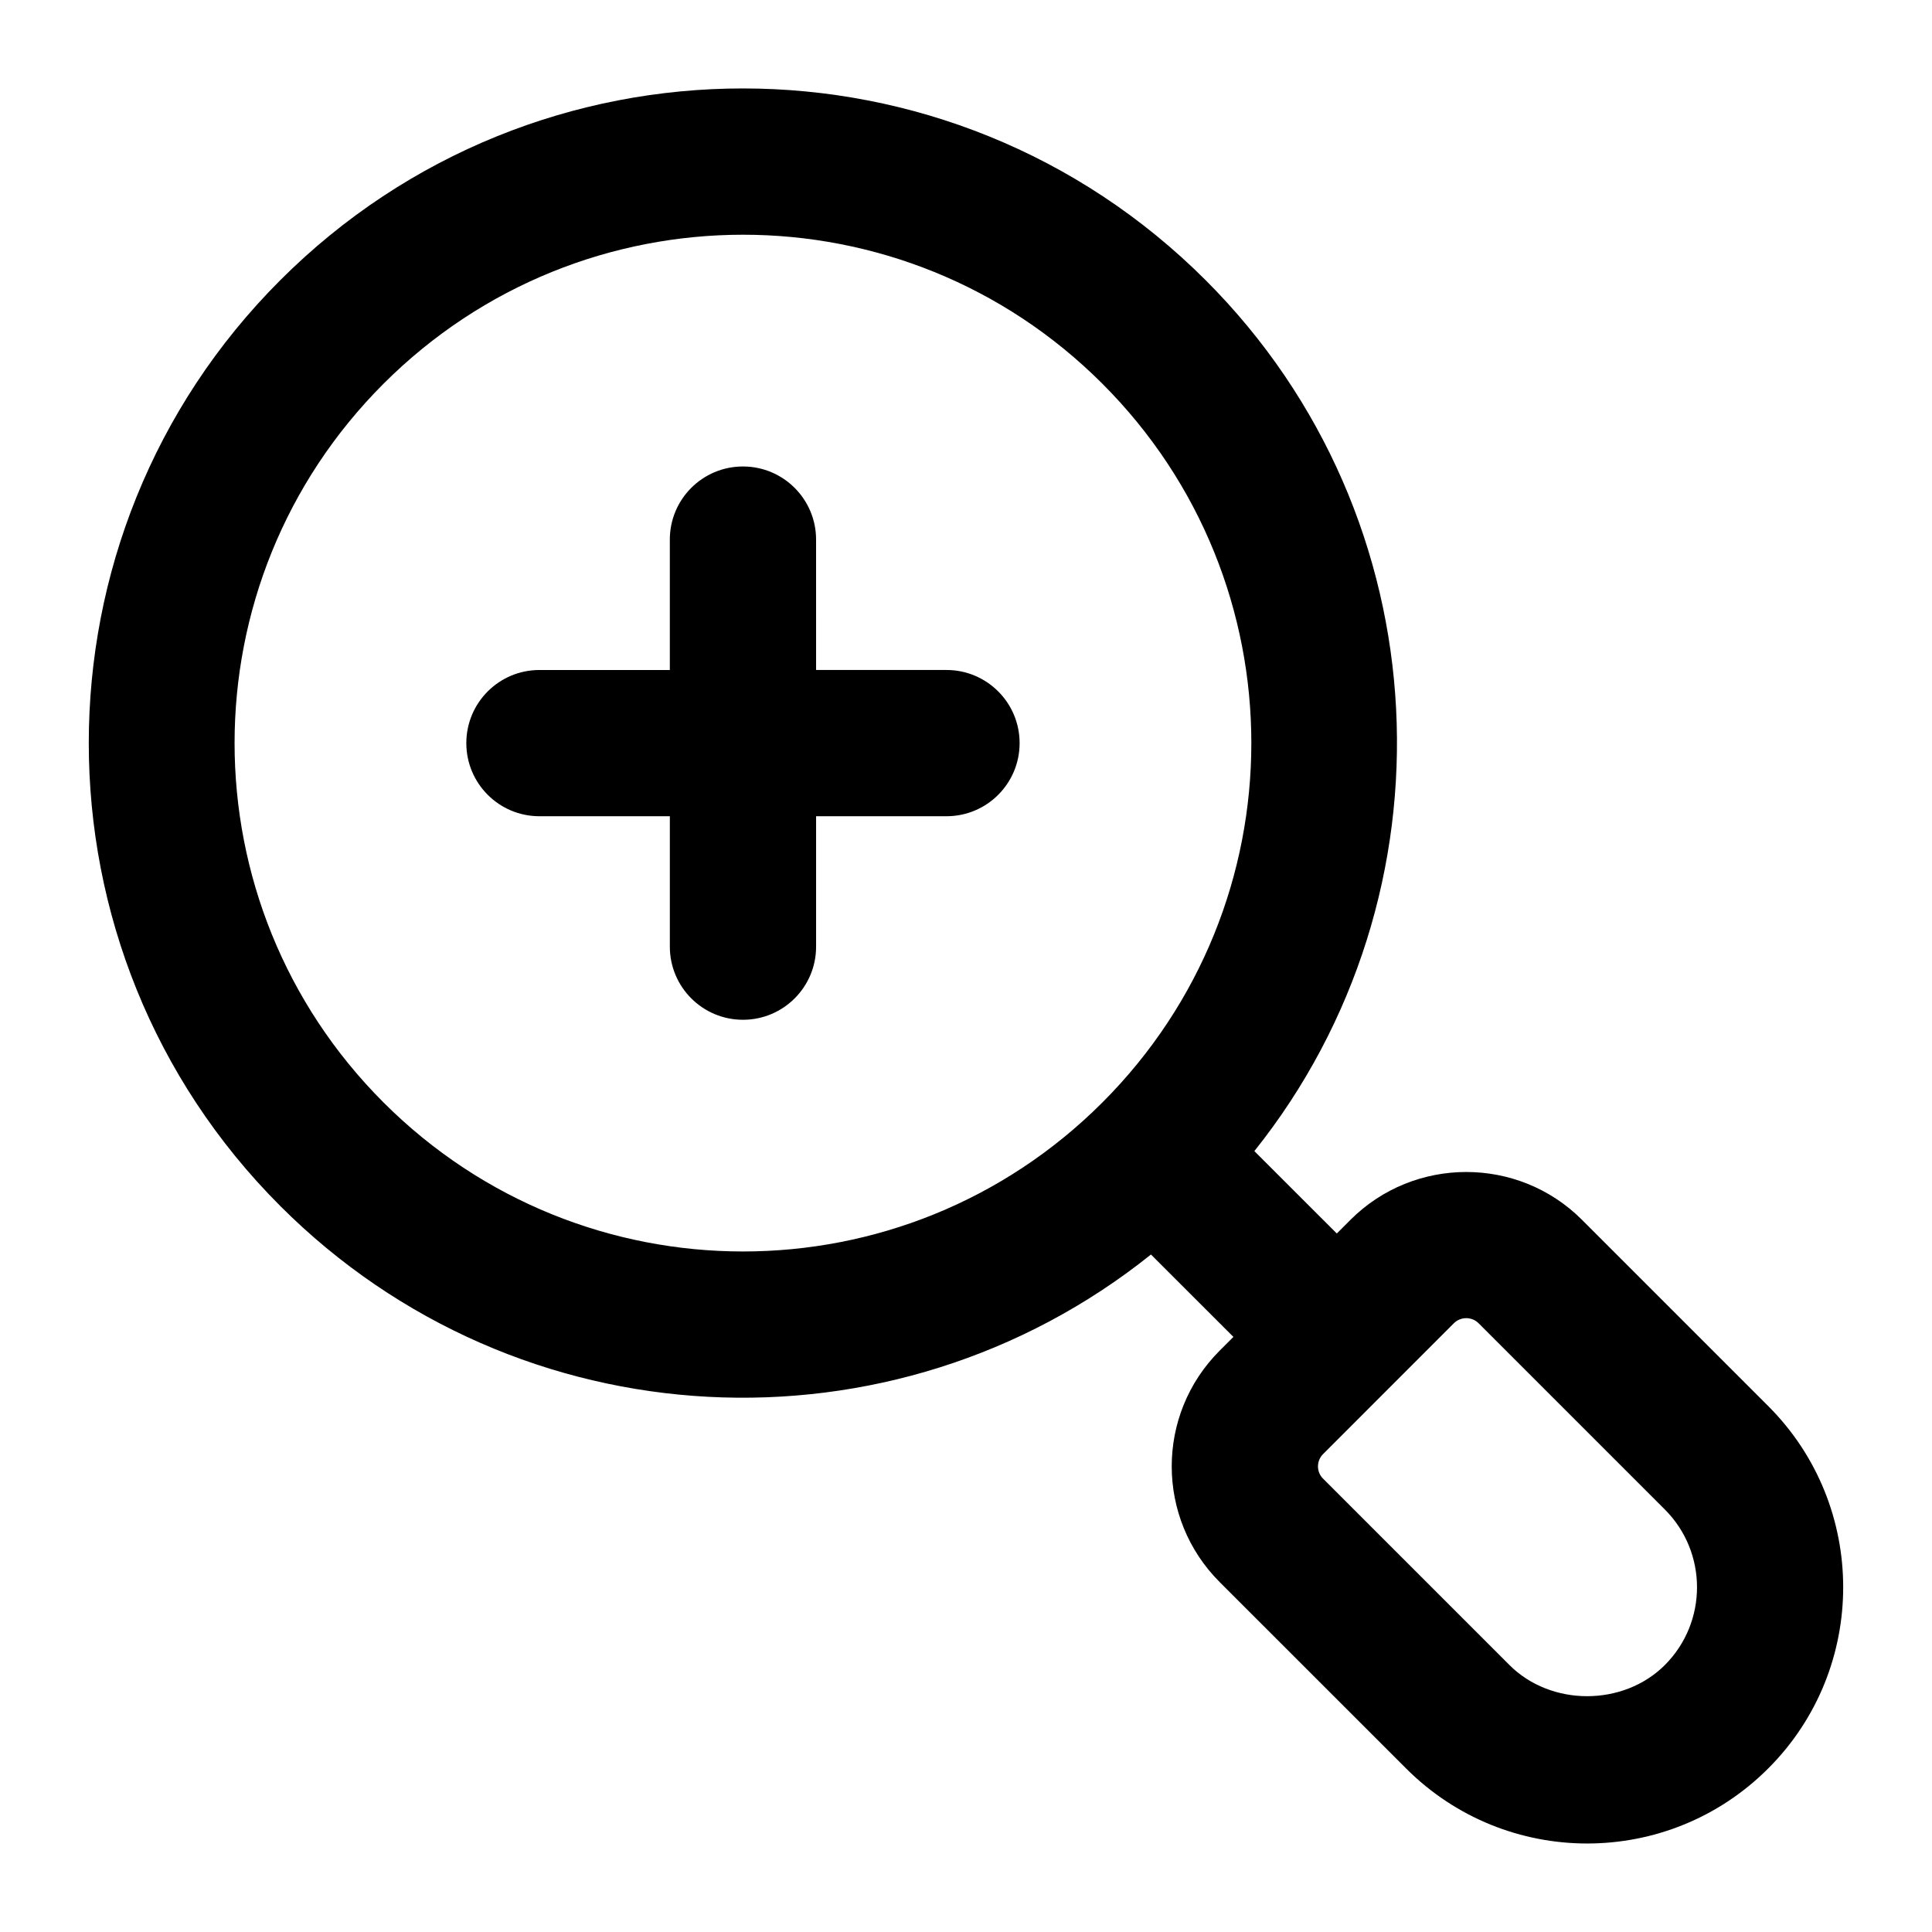
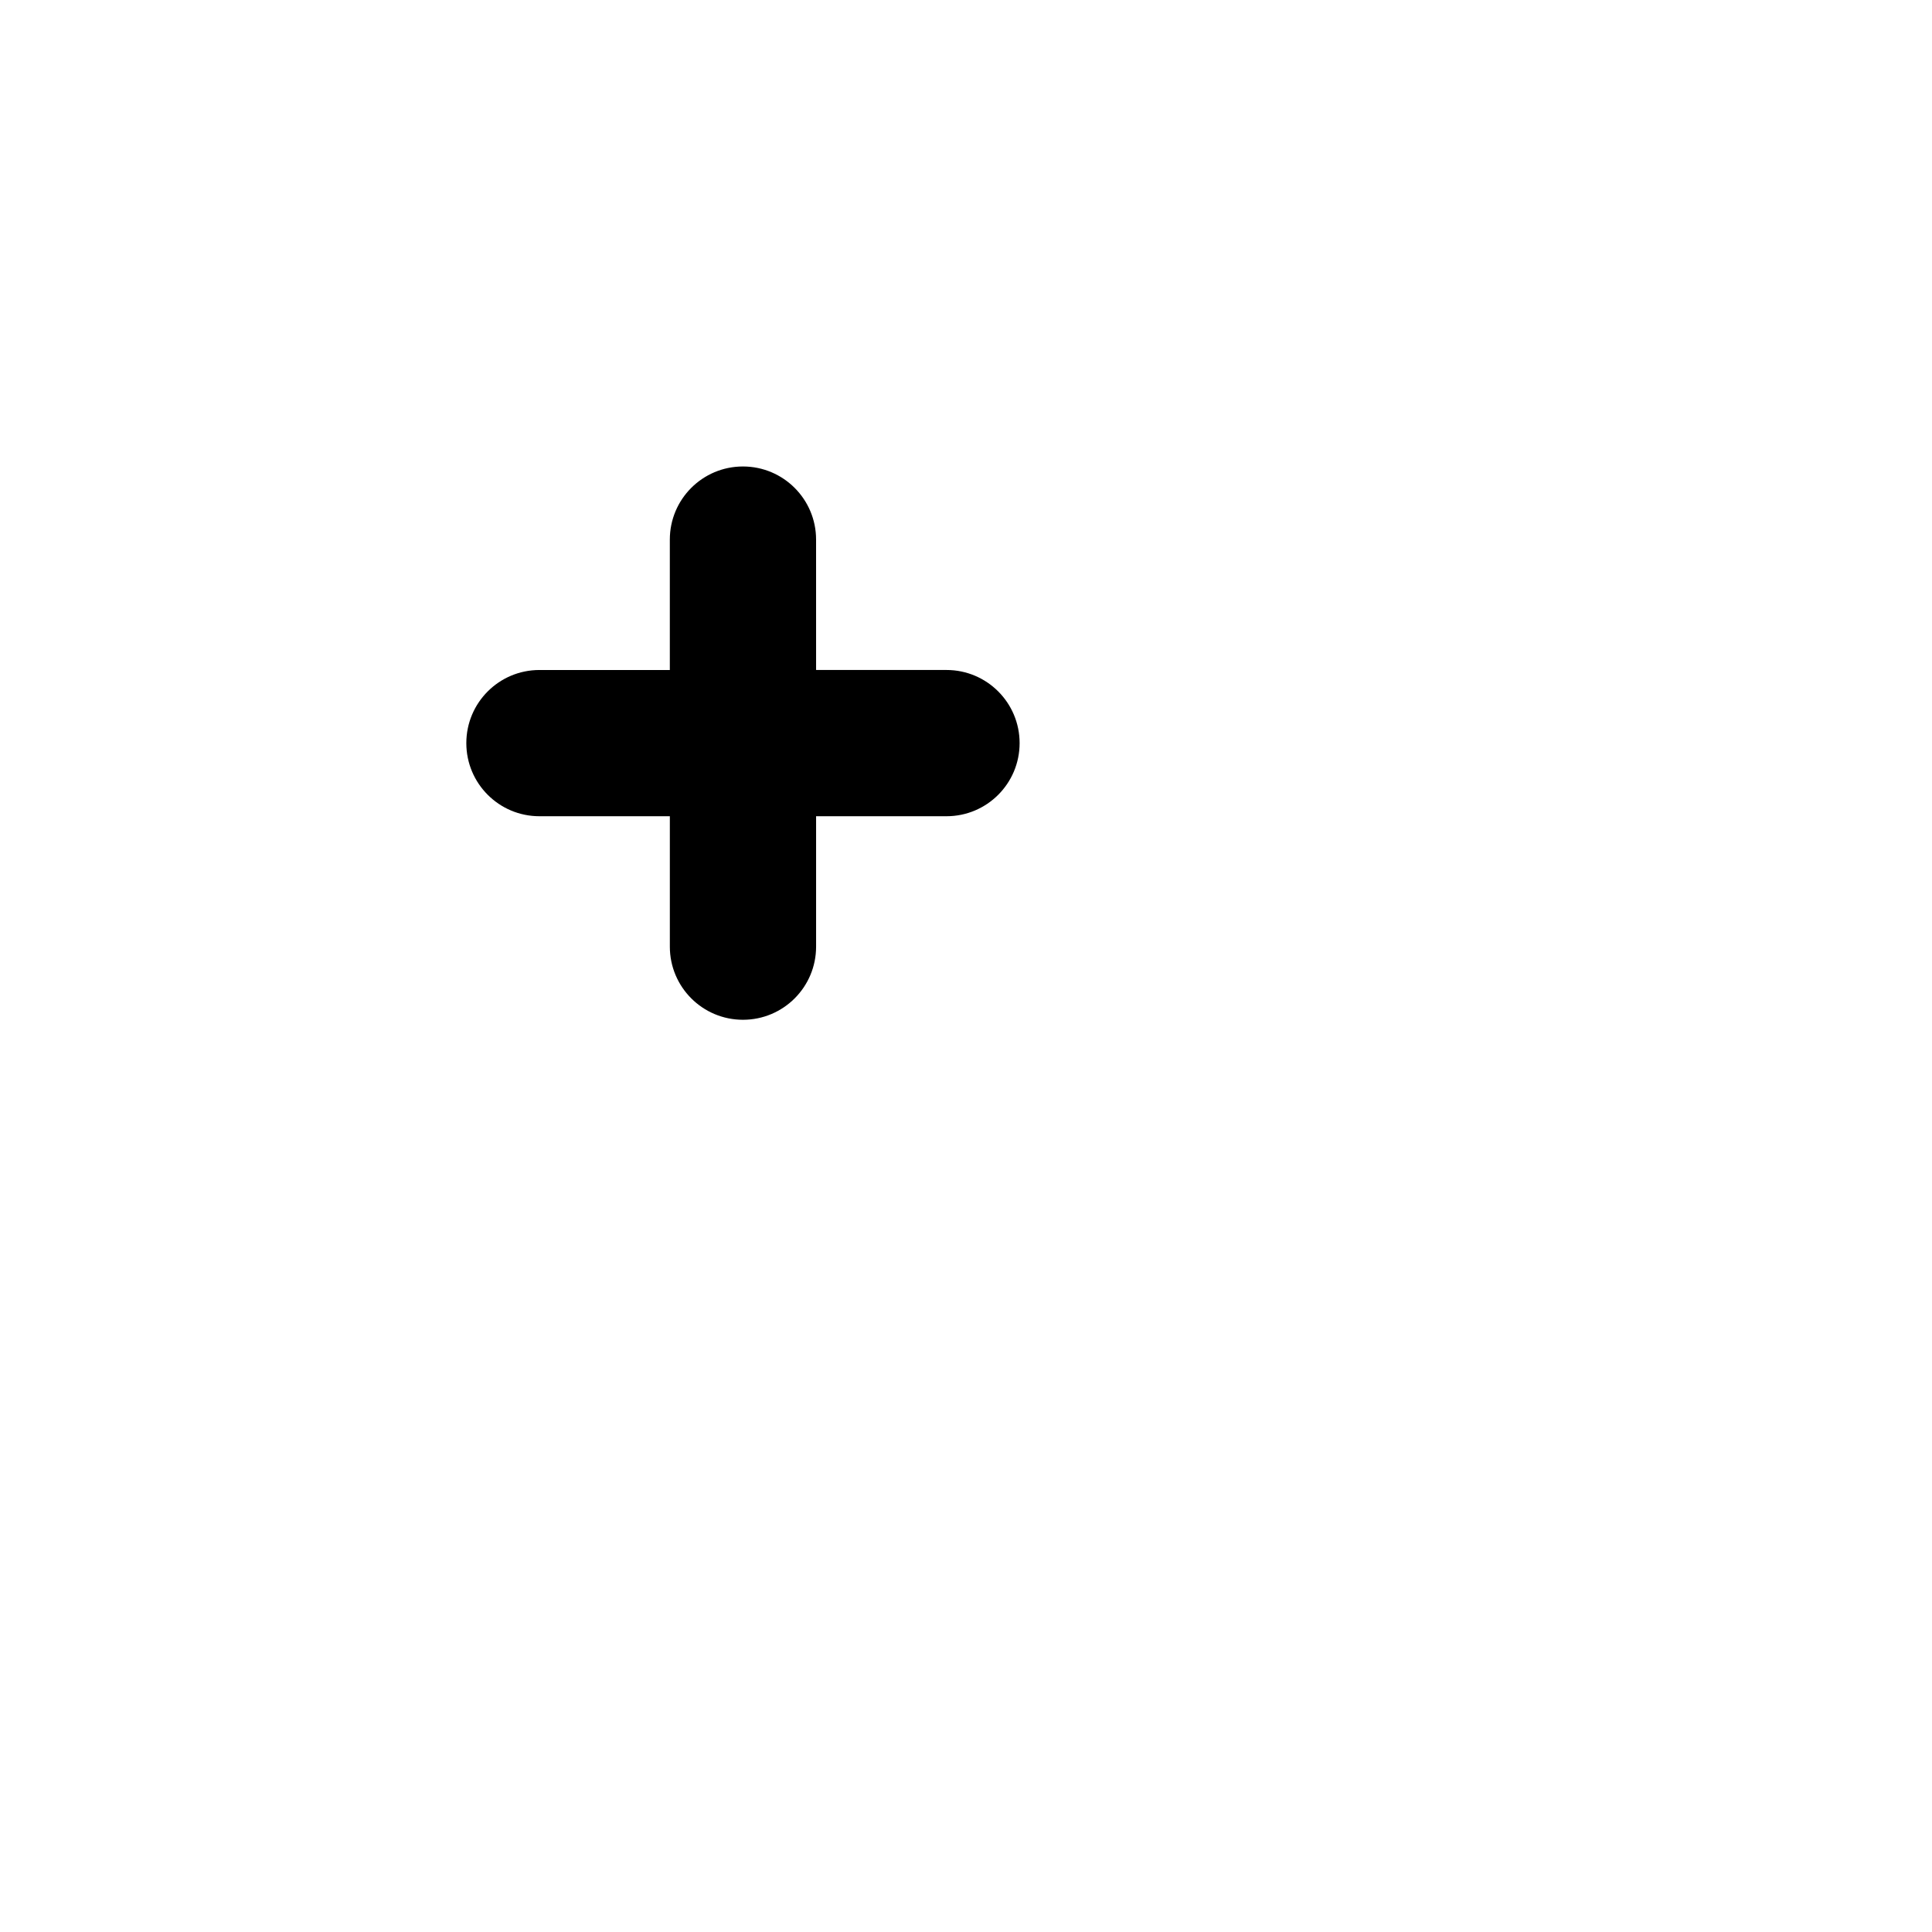
<svg xmlns="http://www.w3.org/2000/svg" fill="#000000" width="800px" height="800px" version="1.1" viewBox="144 144 512 512">
  <g>
-     <path d="m218.25 463.58c63.023 63.043 162.48 67.57 230.77 12.879l21.848 21.836-3.625 3.621c-17.031 17.031-16.898 44.488 0 61.367l49.371 49.359c26.488 26.527 69.484 26.551 95.996 0 26.473-26.473 26.473-69.543 0-96.008l-49.371-49.371c-16.879-16.898-44.43-16.898-61.348 0l-3.625 3.625-21.848-21.832c54.355-68.039 50.109-167.79-12.887-230.78-67.766-67.766-177.5-67.805-245.28 0-67.633 67.637-67.633 177.67 0 245.3zm317.59 31.09 49.371 49.371c11.355 11.363 11.355 29.84 0 41.207-11.031 11.023-30.203 11.004-41.195 0l-49.371-49.371c-1.824-1.797-1.816-4.746 0-6.547 1.938-1.938 36.617-36.625 34.629-34.641 1.781-1.777 4.719-1.848 6.566-0.02zm-99.707-248.99c52.629 52.609 52.668 137.85 0 190.5-52.617 52.637-137.81 52.629-190.48 0-52.629-52.609-52.668-137.85 0-190.5 52.645-52.605 137.84-52.66 190.48 0z" />
    <path d="m286.96 360.31h34.555v34.562c0 10.699 8.668 19.379 19.379 19.379 10.711 0 19.379-8.676 19.379-19.379v-34.562h34.555c10.711 0 19.379-8.676 19.379-19.379 0-10.699-8.668-19.379-19.379-19.379h-34.555l-0.004-34.551c0-10.699-8.668-19.379-19.379-19.379-10.711 0-19.379 8.676-19.379 19.379v34.555h-34.551c-10.711 0-19.379 8.676-19.379 19.379 0 10.699 8.668 19.375 19.379 19.375z" />
  </g>
</svg>